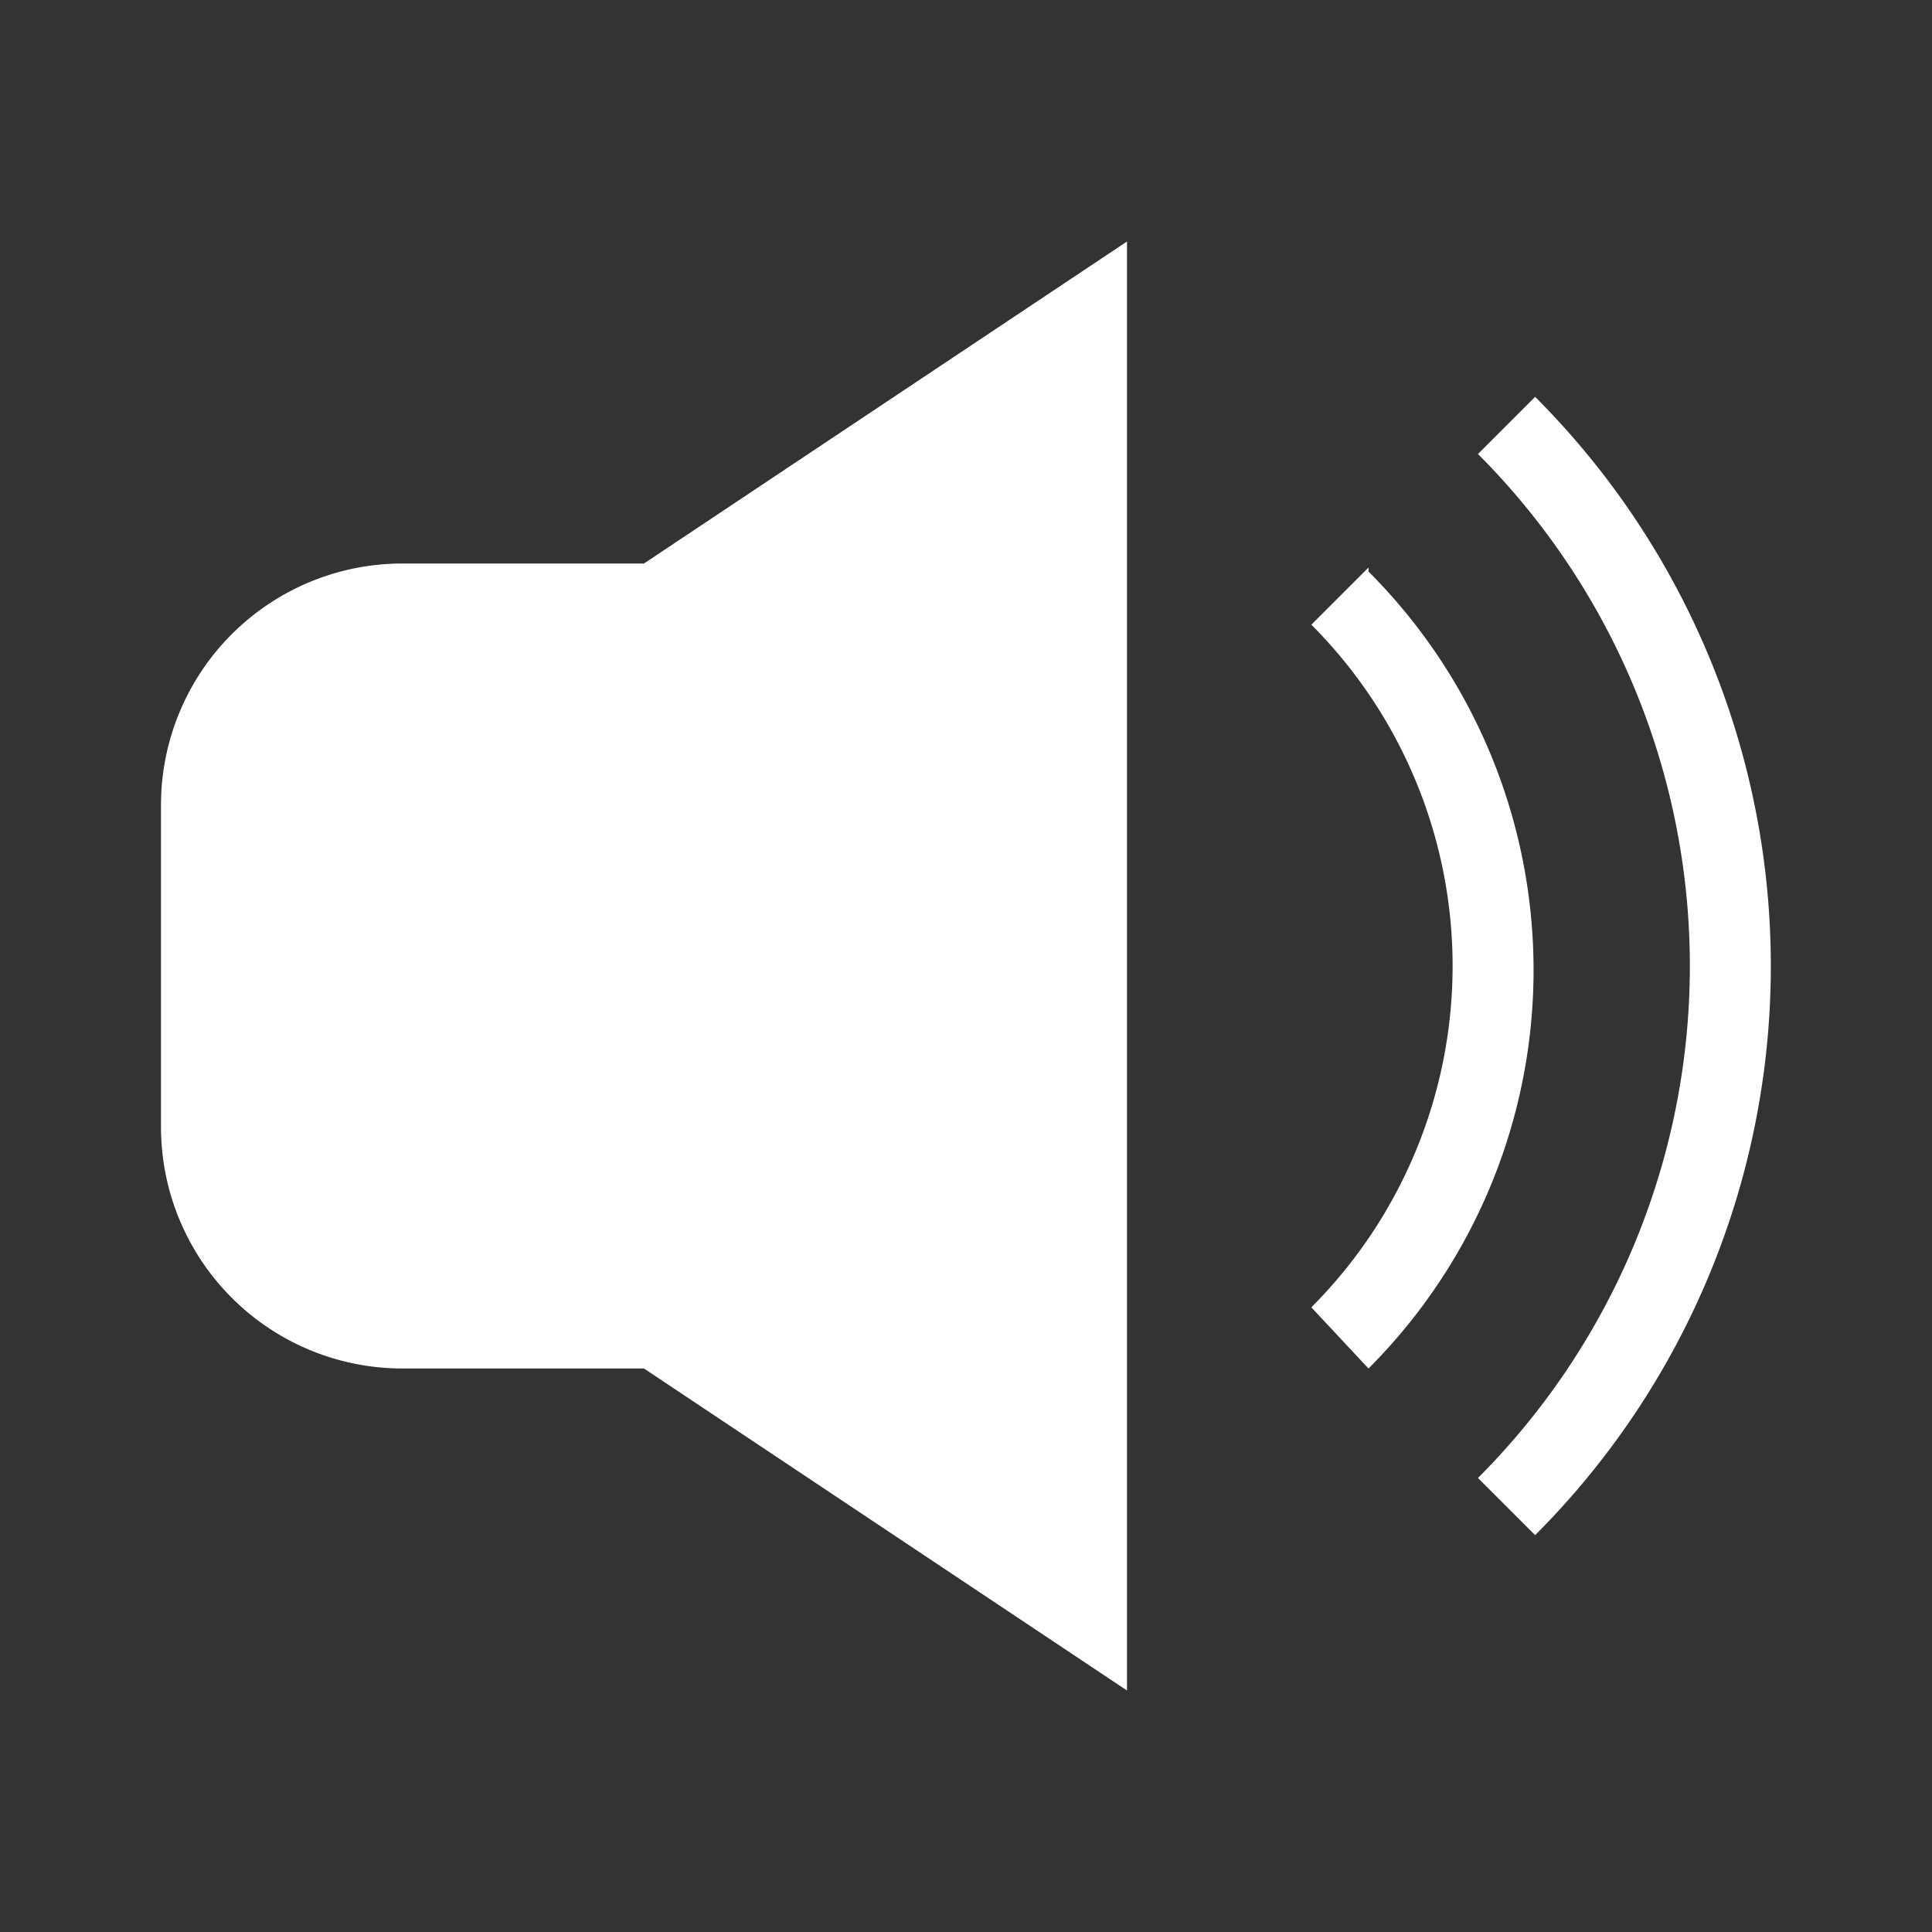
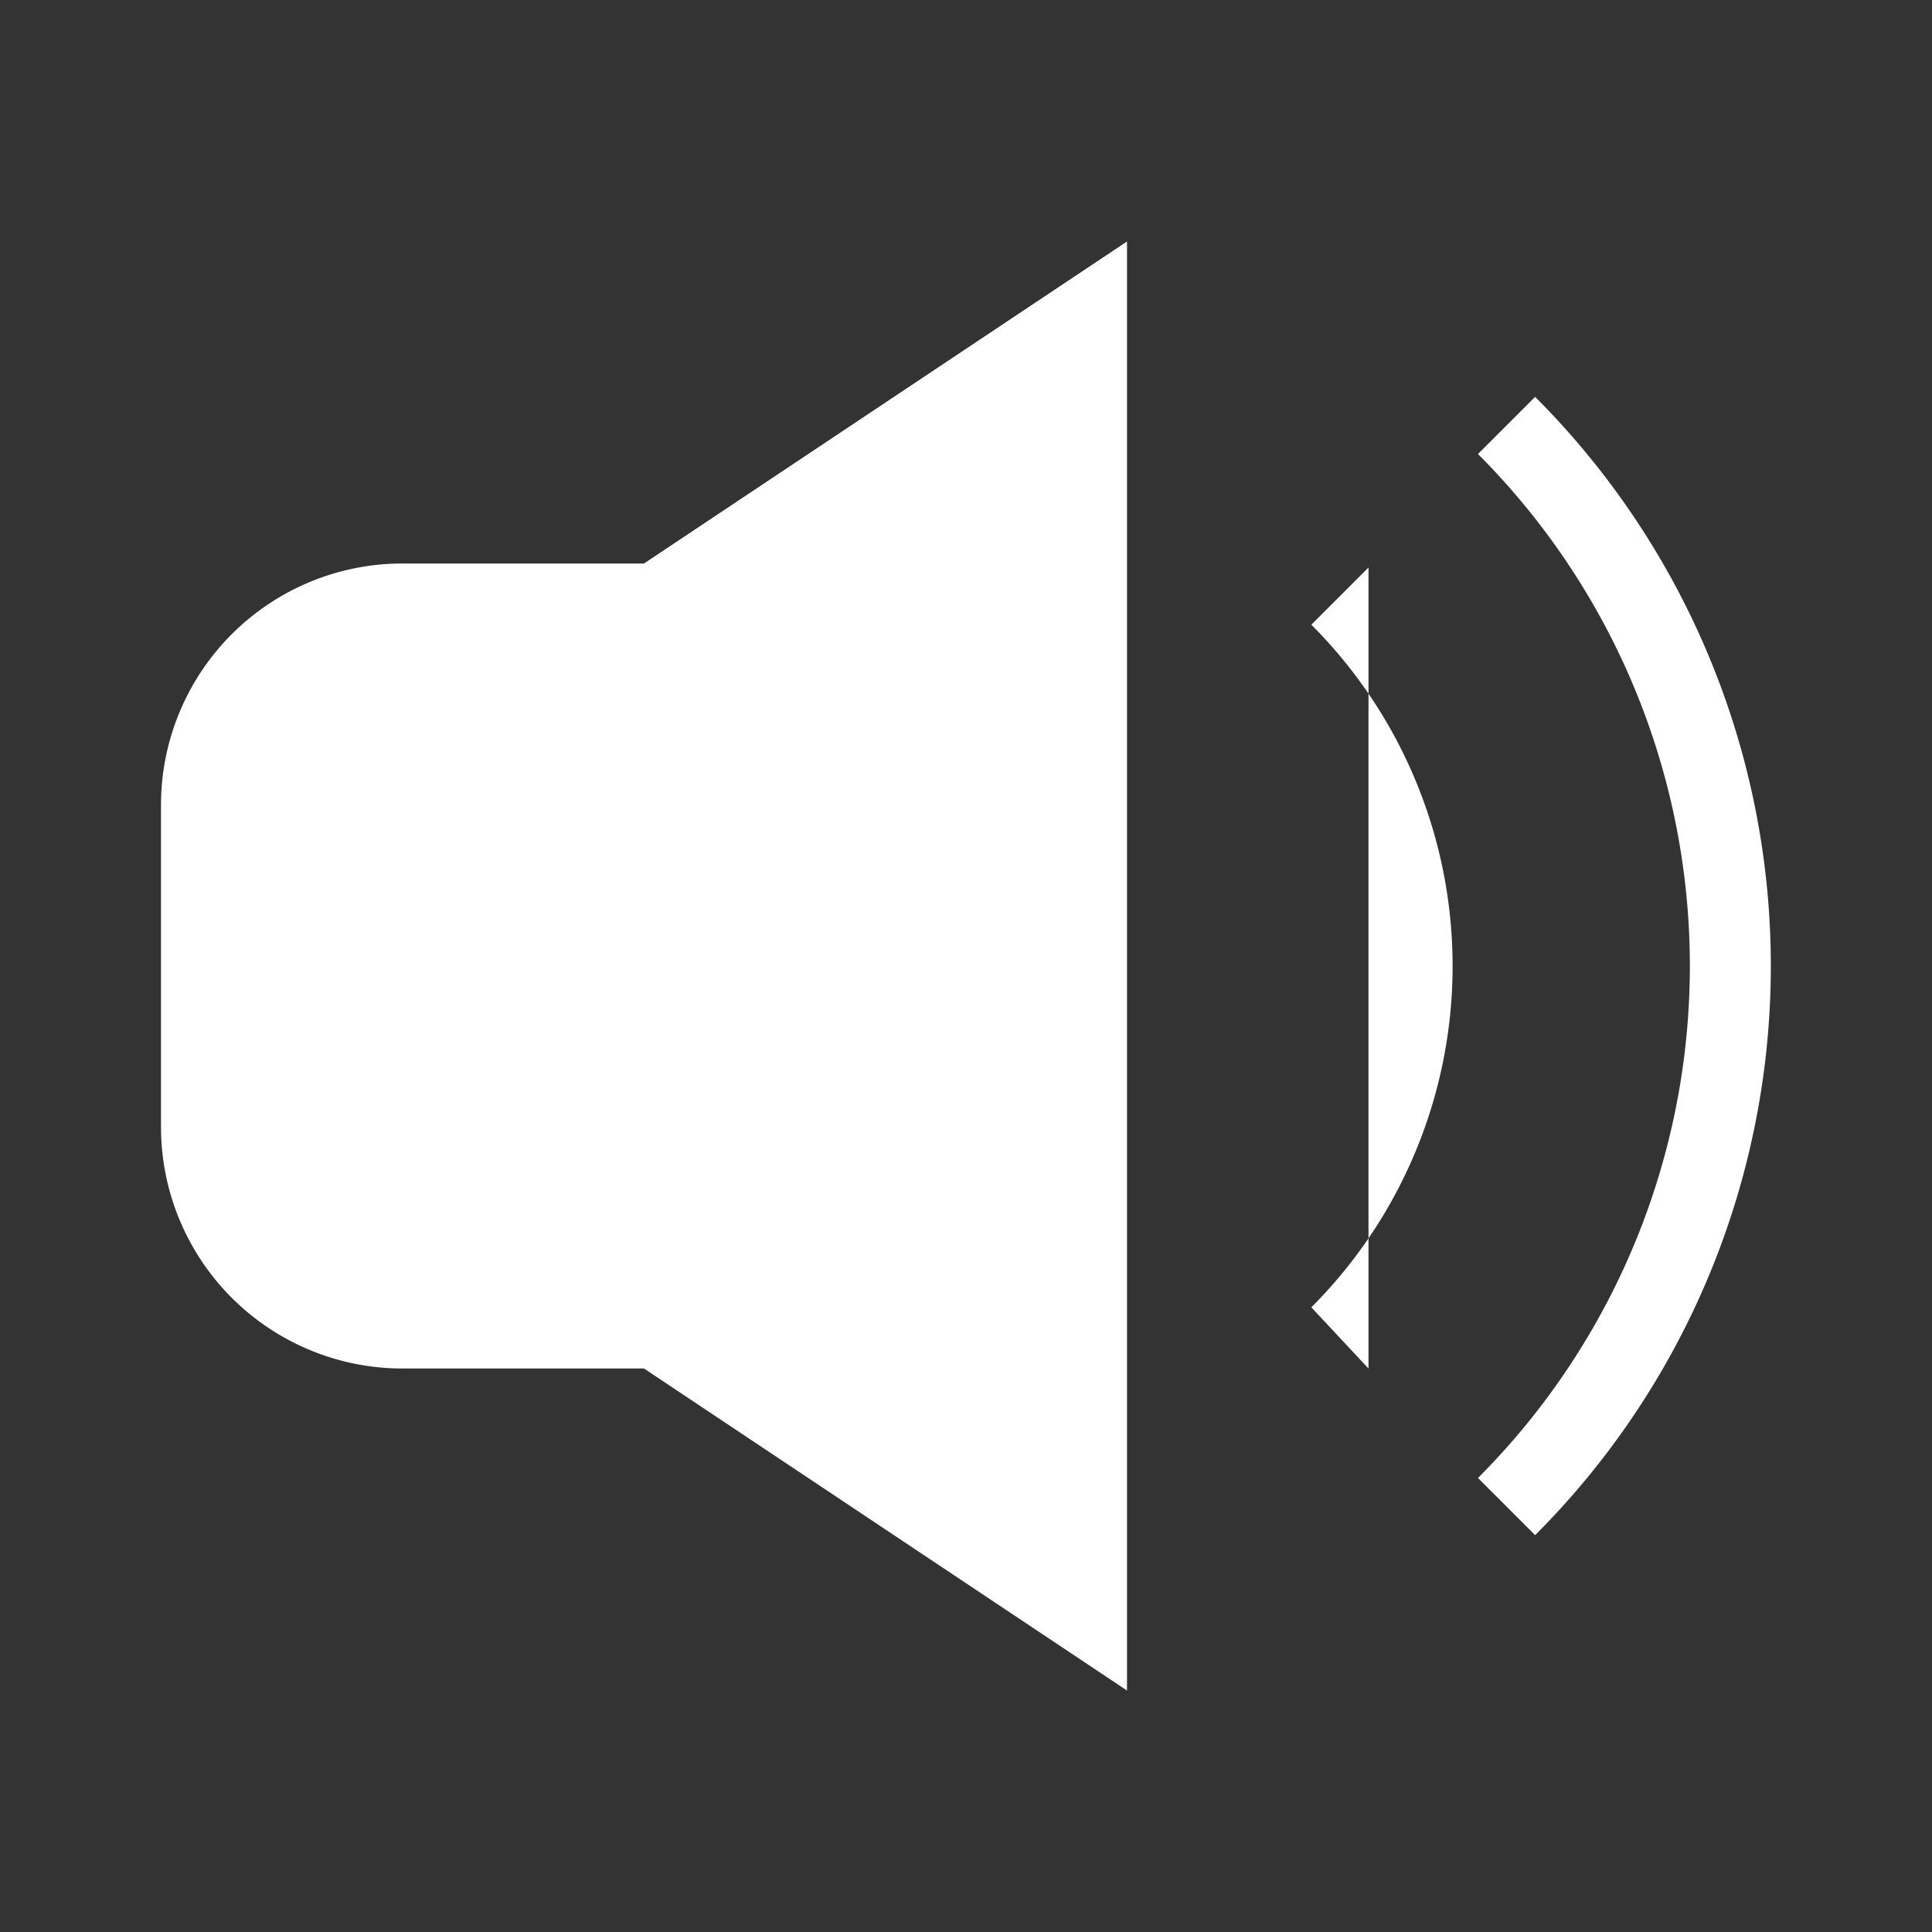
<svg xmlns="http://www.w3.org/2000/svg" viewBox="0 0 24 24" id="volume-high-medium" data-supported-dps="24x24" fill="currentColor">
  <rect x="0" y="0" width="24" height="24" fill="#333333" stroke="none" />
-   <path fill="white" d="M8 7l6-4v18l-6-4H5a3 3 0 01-3-3v-4a3 3 0 013-3zm11.07-2.07l-.71.71a9 9 0 010 12.72l.71.71a10 10 0 000-14.14zM17 7.05l-.71.71a6 6 0 010 8.48L17 17a7 7 0 000-9.9z" />
+   <path fill="white" d="M8 7l6-4v18l-6-4H5a3 3 0 01-3-3v-4a3 3 0 013-3zm11.07-2.07l-.71.71a9 9 0 010 12.72l.71.71a10 10 0 000-14.14zM17 7.05l-.71.71a6 6 0 010 8.48L17 17z" />
</svg>